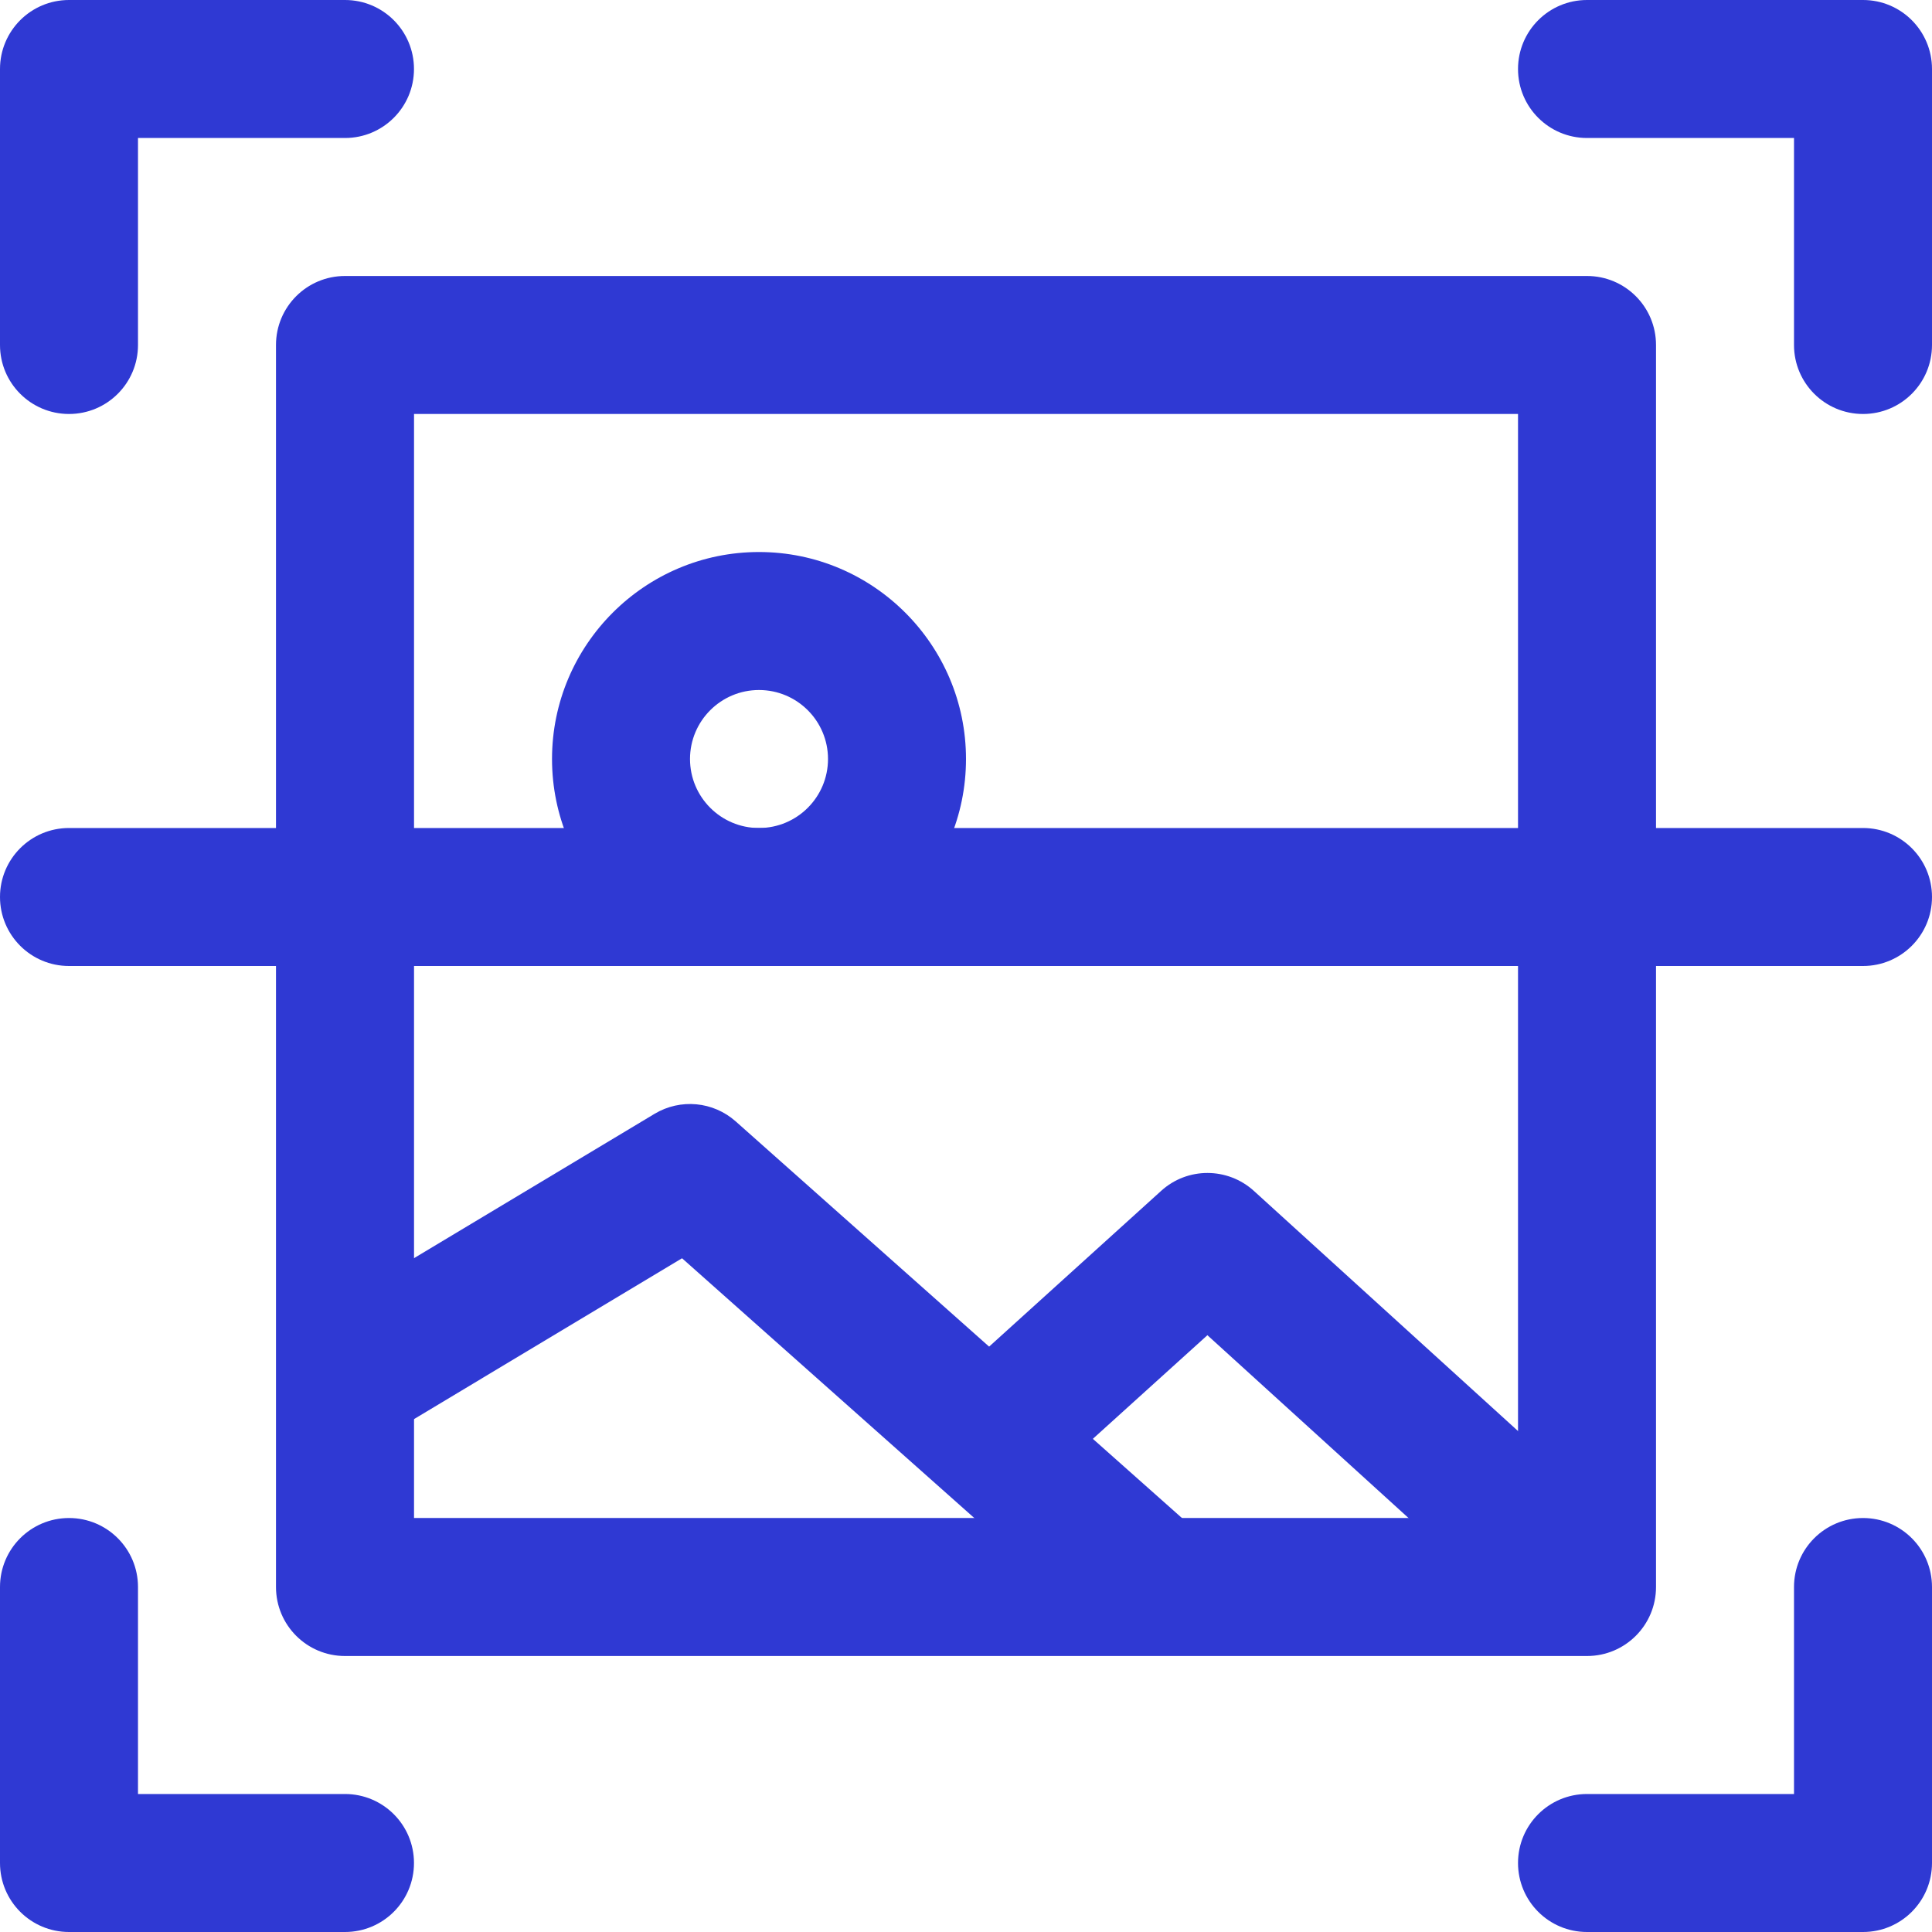
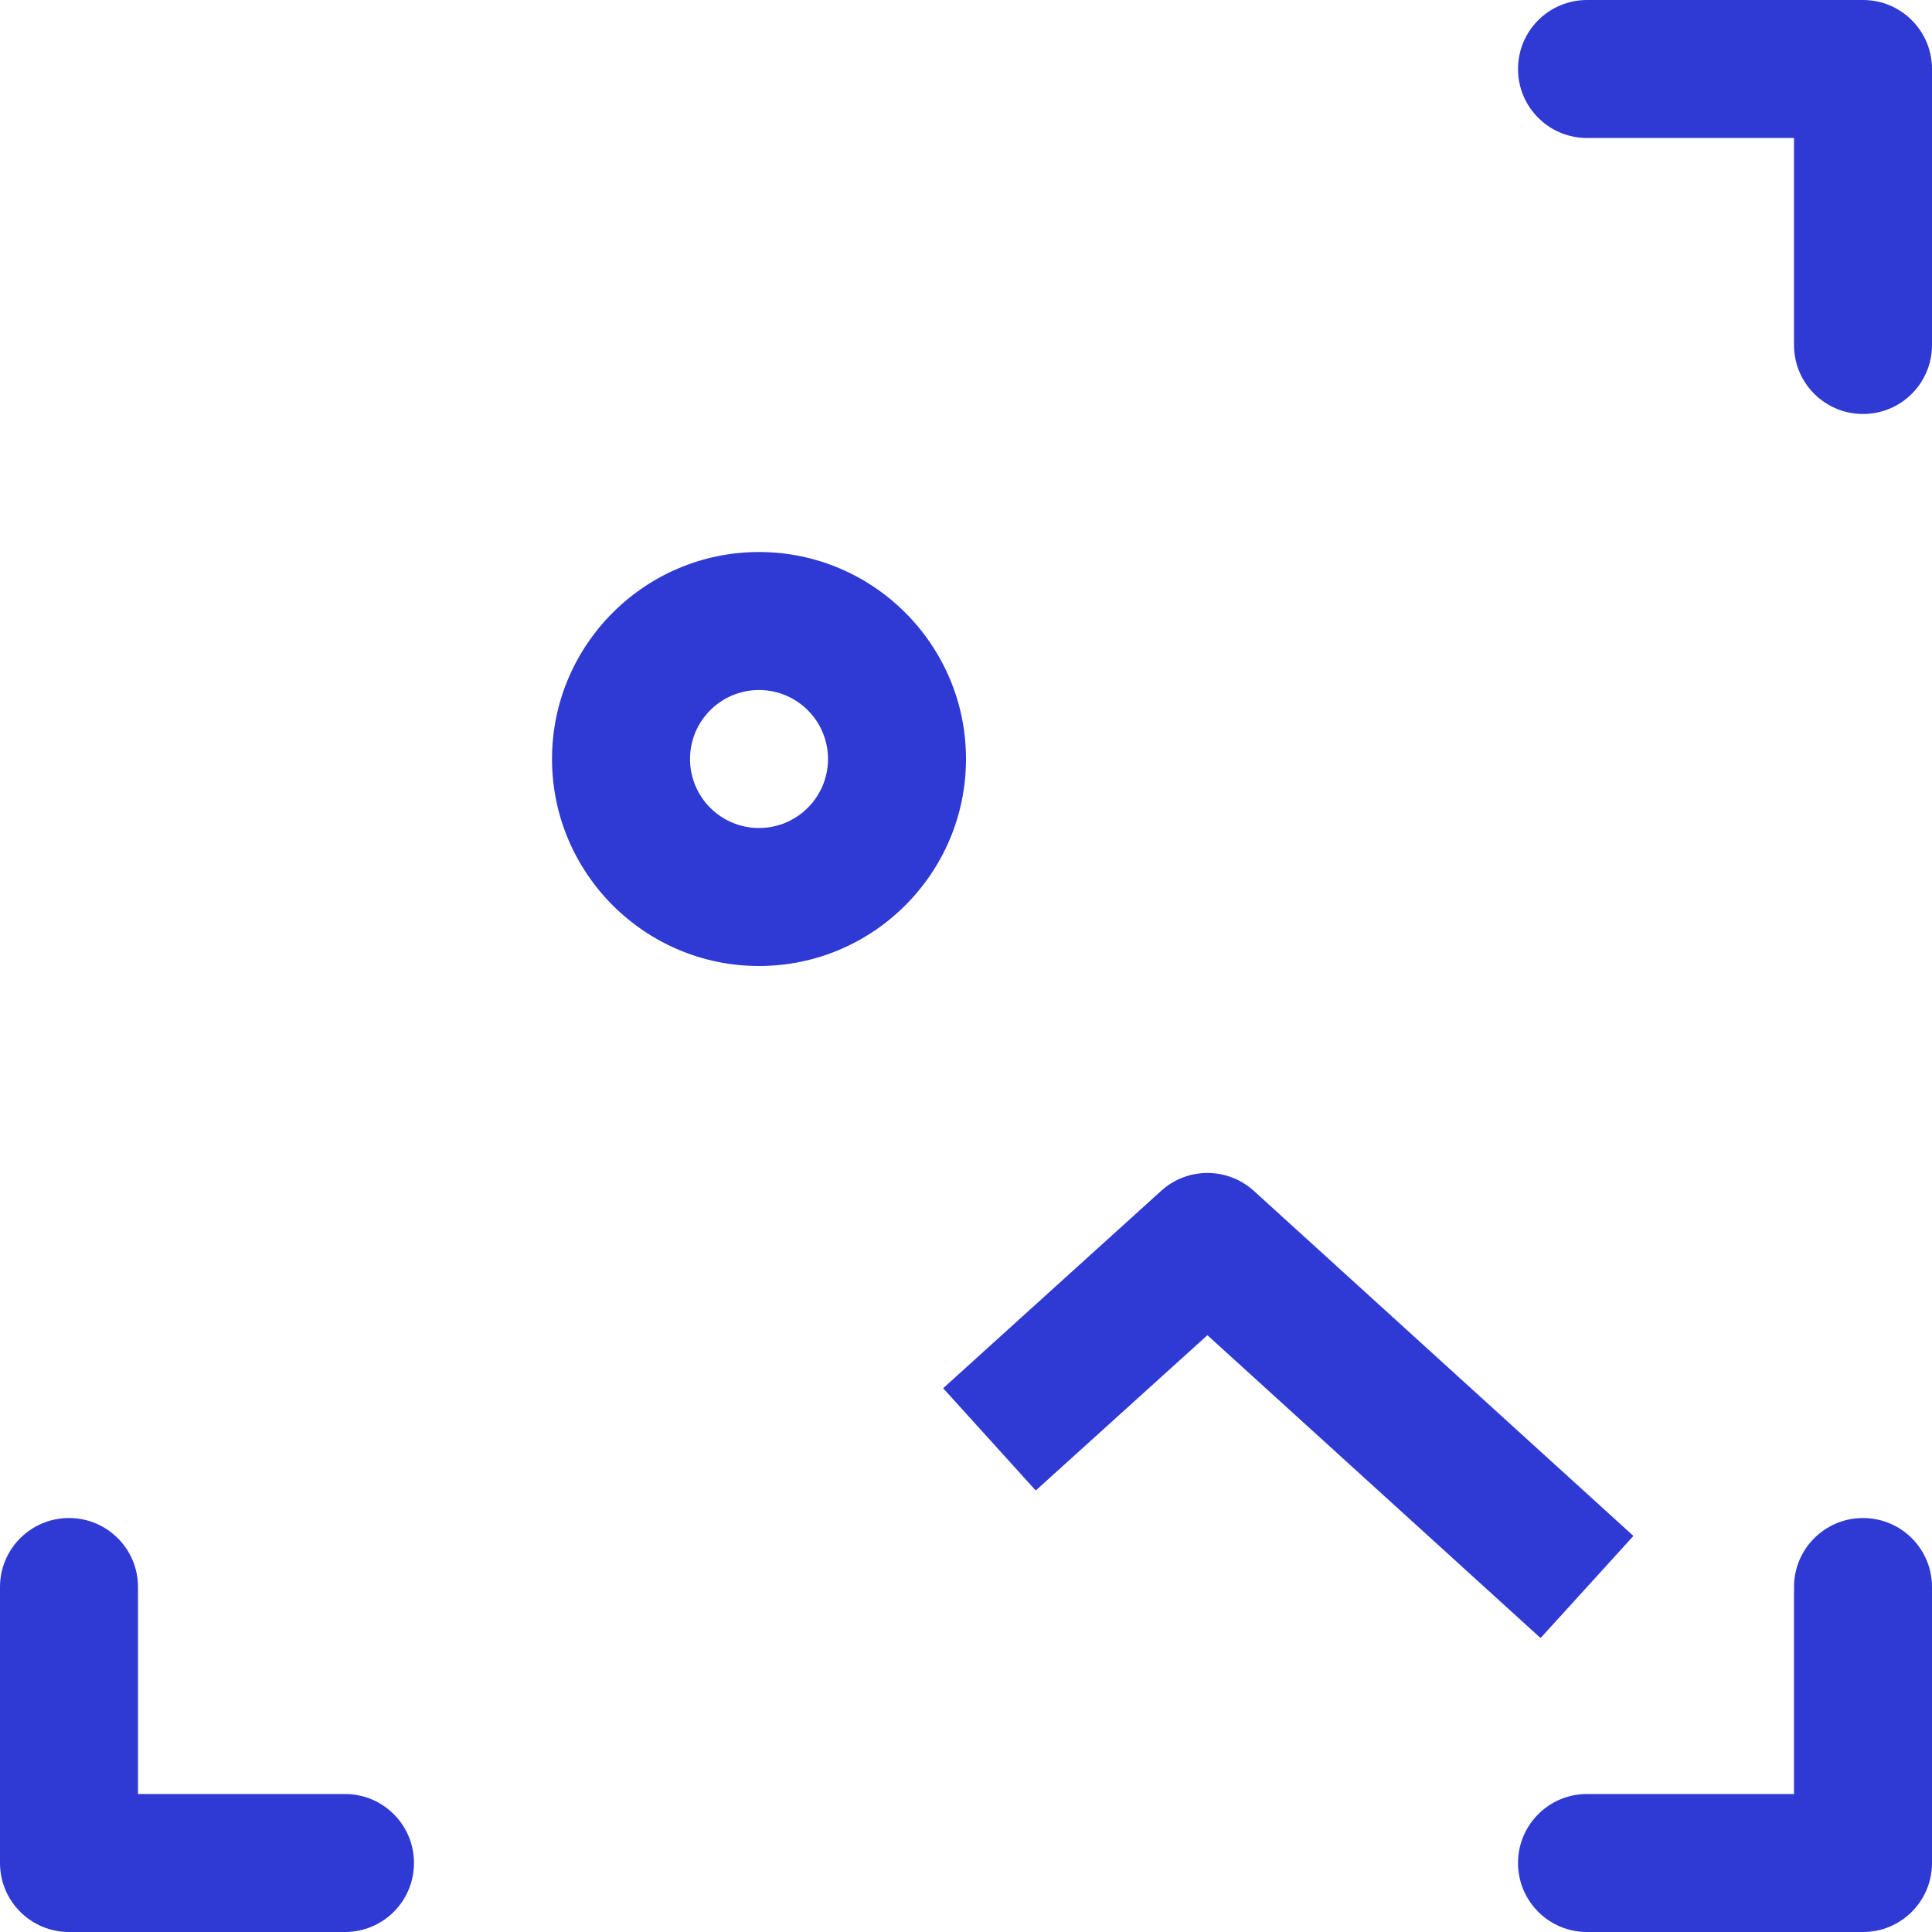
<svg xmlns="http://www.w3.org/2000/svg" width="40" height="40" viewBox="0 0 40 40" fill="none">
  <path d="M31.896 33.914L24.998 27.644L21.444 30.859L19.527 28.742L24.041 24.655C24.586 24.16 25.417 24.163 25.961 24.657L33.818 31.8L31.896 33.914Z" fill="#2F39D3" />
-   <path d="M22.98 33.925L14.121 26.051L7.878 29.797L6.408 27.347L13.551 23.061C14.088 22.739 14.768 22.804 15.234 23.219L24.877 31.79L22.98 33.925Z" fill="#2F39D3" />
-   <path d="M32.857 34.286H7.143C6.353 34.286 5.714 33.647 5.714 32.857V7.143C5.714 6.353 6.353 5.714 7.143 5.714H32.857C33.647 5.714 34.286 6.353 34.286 7.143V32.857C34.286 33.647 33.647 34.286 32.857 34.286ZM8.572 31.428H31.429V8.571H8.572V31.428Z" fill="#2F39D3" />
  <path d="M15.714 20C13.351 20 11.429 18.078 11.429 15.714C11.429 13.351 13.351 11.429 15.714 11.429C18.078 11.429 20 13.351 20 15.714C20 18.078 18.078 20 15.714 20ZM15.714 14.286C14.926 14.286 14.286 14.926 14.286 15.714C14.286 16.503 14.926 17.143 15.714 17.143C16.503 17.143 17.143 16.503 17.143 15.714C17.143 14.926 16.503 14.286 15.714 14.286Z" fill="#2F39D3" />
-   <path d="M1.429 8.571C0.639 8.571 0 7.932 0 7.143V1.429C0 0.639 0.639 0 1.429 0H7.143C7.932 0 8.571 0.639 8.571 1.429C8.571 2.218 7.932 2.857 7.143 2.857H2.857V7.143C2.857 7.932 2.218 8.571 1.429 8.571Z" fill="#2F39D3" />
  <path d="M38.572 8.571C37.782 8.571 37.143 7.932 37.143 7.143V2.857H32.857C32.068 2.857 31.429 2.218 31.429 1.429C31.429 0.639 32.068 0 32.857 0H38.572C39.361 0 40 0.639 40 1.429V7.143C40 7.932 39.361 8.571 38.572 8.571Z" fill="#2F39D3" />
  <path d="M7.143 40H1.429C0.639 40 0 39.361 0 38.571V32.857C0 32.068 0.639 31.429 1.429 31.429C2.218 31.429 2.857 32.068 2.857 32.857V37.143H7.143C7.932 37.143 8.571 37.782 8.571 38.571C8.571 39.361 7.932 40 7.143 40Z" fill="#2F39D3" />
  <path d="M38.572 40H32.857C32.068 40 31.429 39.361 31.429 38.571C31.429 37.782 32.068 37.143 32.857 37.143H37.143V32.857C37.143 32.068 37.782 31.429 38.572 31.429C39.361 31.429 40 32.068 40 32.857V38.571C40 39.361 39.361 40 38.572 40Z" fill="#2F39D3" />
-   <path d="M38.571 20H1.429C0.639 20 0 19.361 0 18.571C0 17.782 0.639 17.143 1.429 17.143H38.571C39.361 17.143 40 17.782 40 18.571C40 19.361 39.361 20 38.571 20Z" fill="#2F39D3" />
</svg>